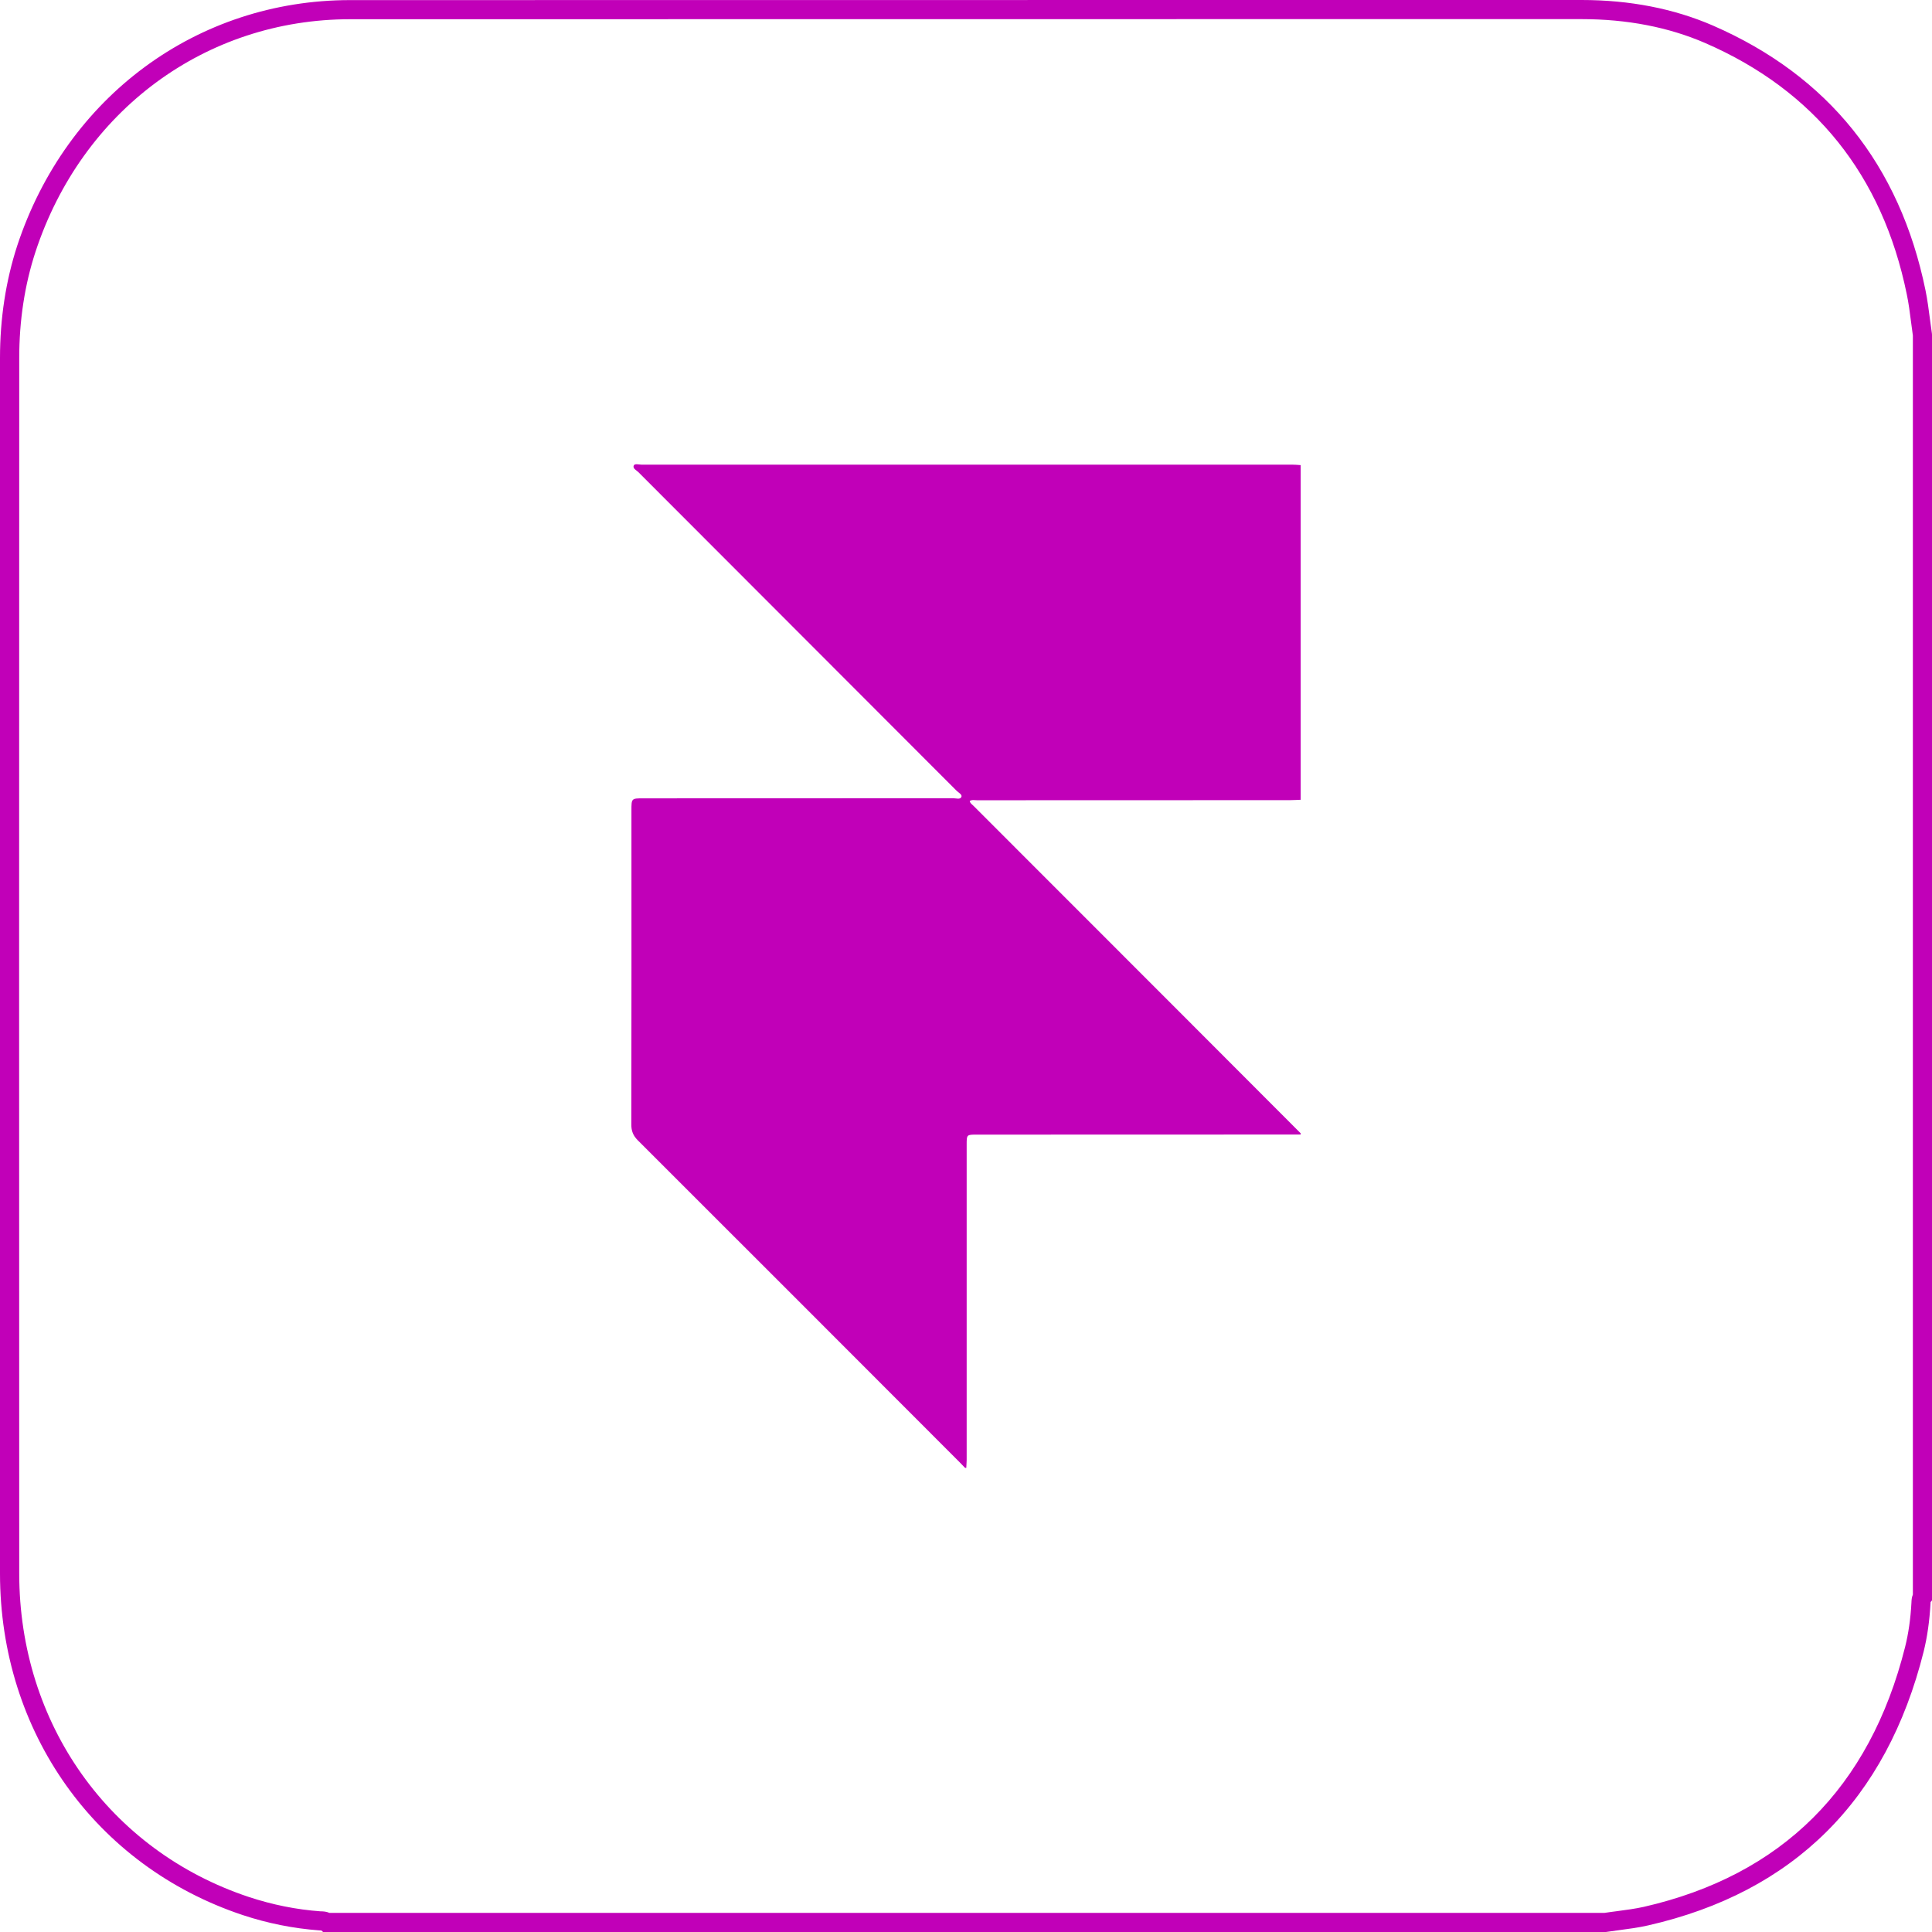
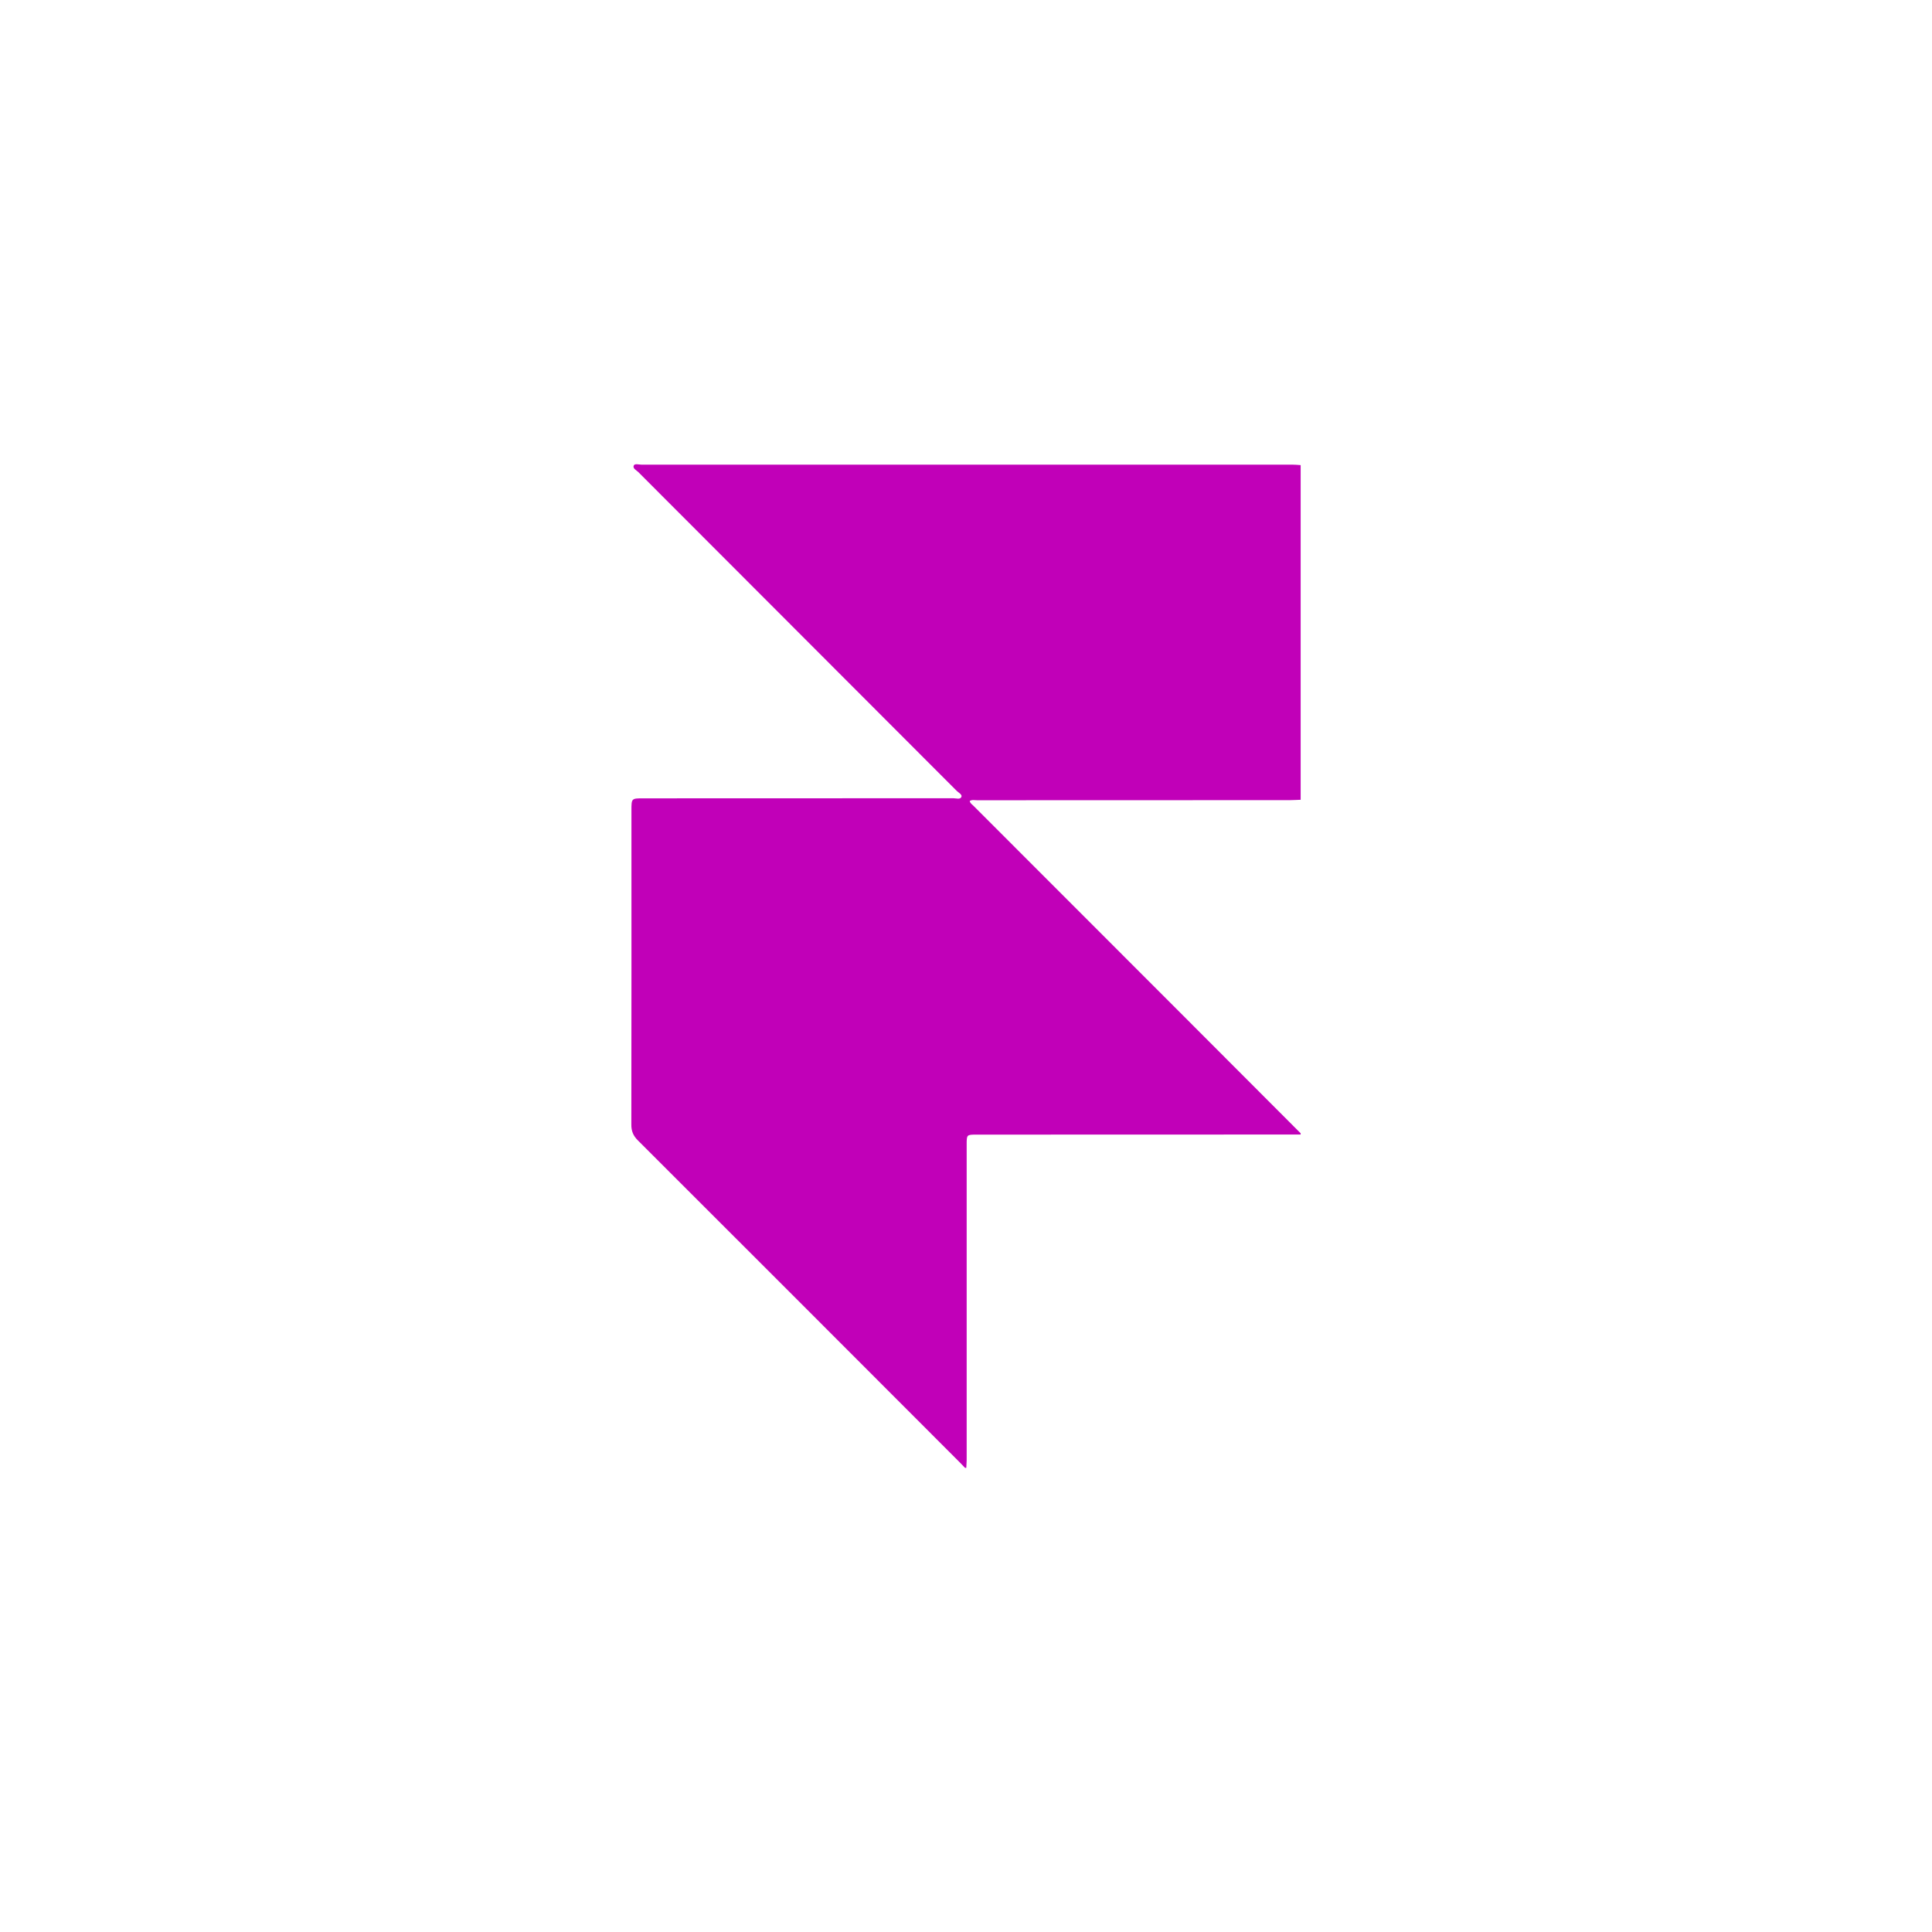
<svg xmlns="http://www.w3.org/2000/svg" xml:space="preserve" id="Layer_1" x="0" y="0" version="1.1" viewBox="0 0 202 202">
  <style>.st0{fill:#c100b8}</style>
-   <path d="M167.91 202H33.78l-.18-.16h-.03c-.07 0-.14 0-.21-.01-2.67-.2-5.36-.73-7.98-1.6C9.97 195.1.01 181.09 0 164.53c-.02-41.69-.01-83.39 0-125.08v-2.02c0-4.13.61-8.08 1.8-11.74C6.94 10.1 20.61.01 36.62.01 68.81 0 101 0 133.18 0h32.19c5.02 0 9.64.9 13.72 2.67 12.06 5.25 19.54 14.56 22.23 27.68.21 1.02.34 2.05.47 3.05.06.49.13.97.2 1.46l.01.15v132.32l-.15.18v.07c-.11 1.92-.34 3.55-.72 5.09-3.89 15.53-13.58 25.17-28.81 28.64-1 .23-2 .36-2.98.49-.45.06-.91.12-1.36.19l-.07.01zm-133.47-2h133.32c.44-.07.88-.12 1.32-.18.97-.13 1.89-.25 2.79-.45 14.43-3.3 23.62-12.44 27.32-27.18.35-1.41.57-2.92.66-4.62.01-.24.02-.54.15-.85V35.08c-.07-.47-.13-.95-.19-1.42-.13-1.01-.25-1.96-.45-2.91-2.55-12.44-9.64-21.28-21.07-26.25-3.83-1.66-8.17-2.5-12.92-2.5h-32.19C101 2 68.81 2 36.62 2.01c-15.14 0-28.05 9.55-32.91 24.32-1.13 3.45-1.7 7.19-1.7 11.11v2.02c-.01 41.69-.02 83.38 0 125.08.01 15.68 9.43 28.95 24.01 33.8 2.46.81 4.98 1.32 7.5 1.5h.11c.19.01.49.02.81.16z" class="st0" />
  <path id="ywErn1.tif" d="M101.03 153.47h-.13c-.2-.2-.39-.41-.59-.61-11.2-11.21-22.4-22.43-33.62-33.63-.49-.49-.69-.98-.68-1.67.02-10.94.01-21.88.01-32.83 0-1.26 0-1.26 1.25-1.26 10.8 0 21.61 0 32.41-.01.29 0 .71.16.84-.14.1-.24-.29-.44-.49-.63-11.1-11.11-22.19-22.21-33.28-33.32-.2-.2-.62-.39-.49-.69.1-.24.52-.1.79-.1h68.03c.3 0 .61.03.91.05v34.99c-.37.01-.74.04-1.11.04-10.91 0-21.82 0-32.73.01-.25 0-.52-.08-.76.08.05.25.25.36.4.51 6.97 6.98 13.95 13.95 20.92 20.93 4.43 4.43 8.85 8.87 13.28 13.3v.13c-11.29 0-22.57.01-33.86.01-1.06 0-1.06 0-1.06 1.04v32.77c.01.33-.03.68-.04 1.03z" class="st0" />
</svg>